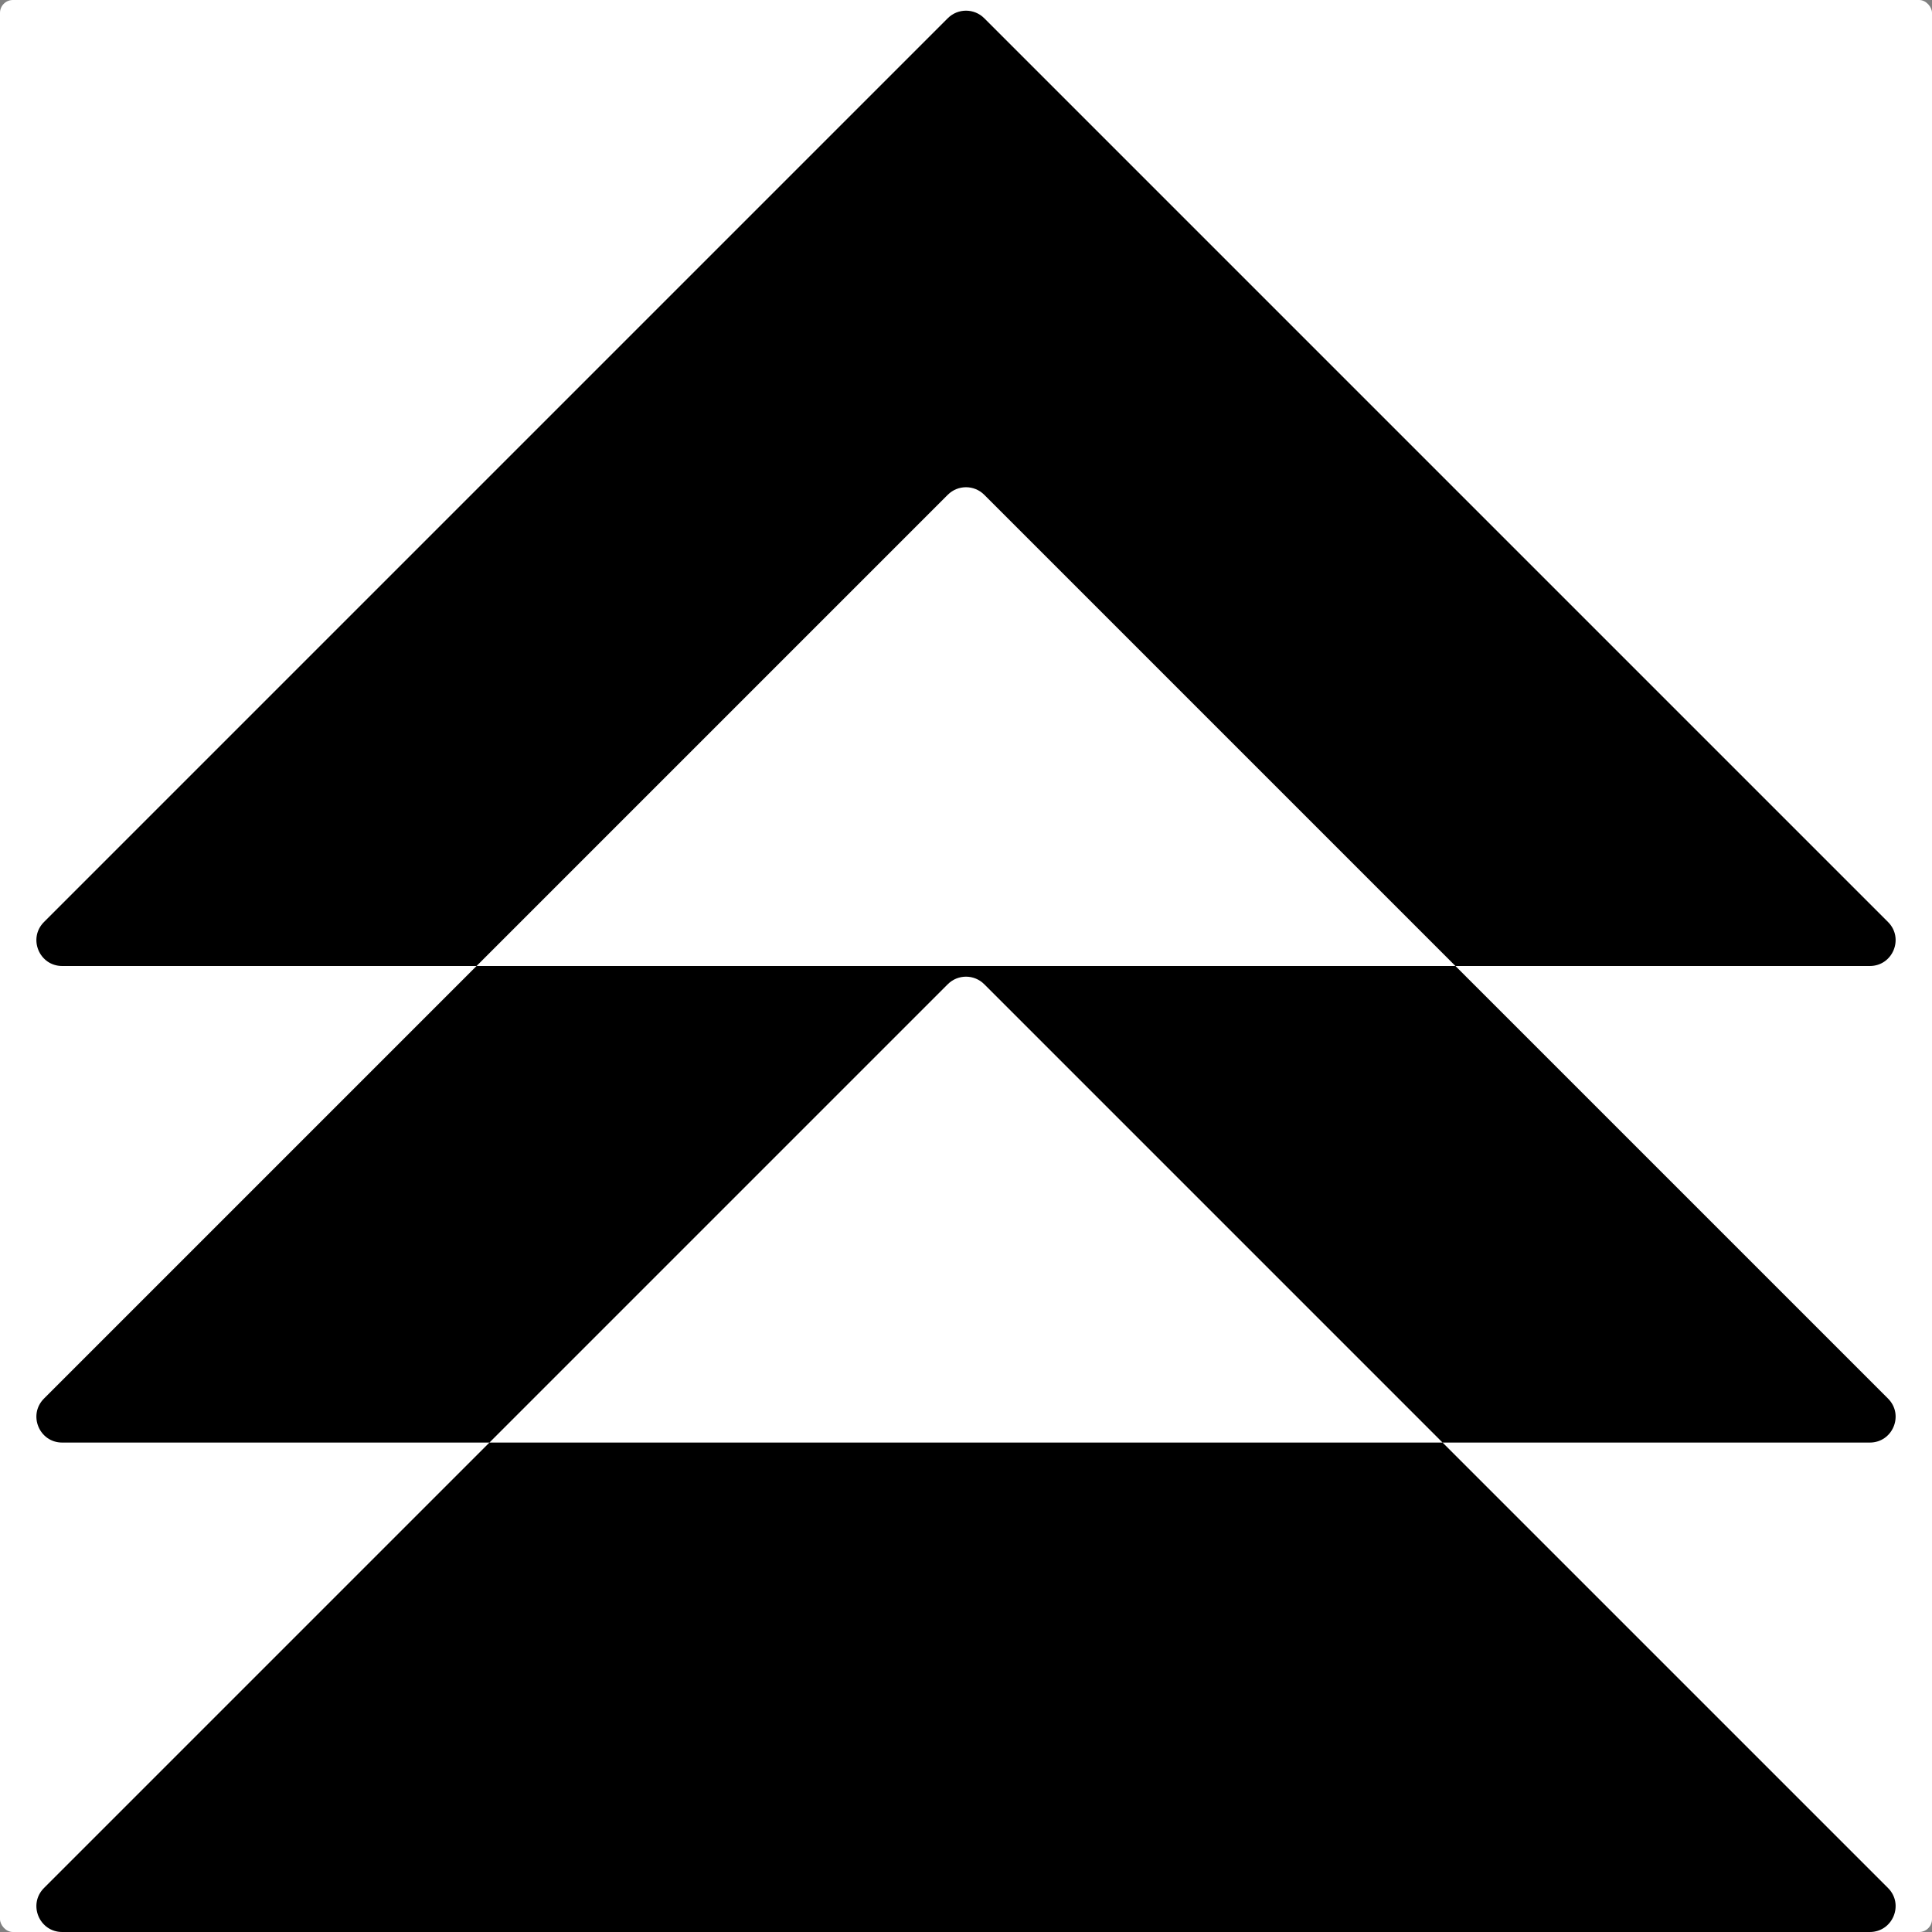
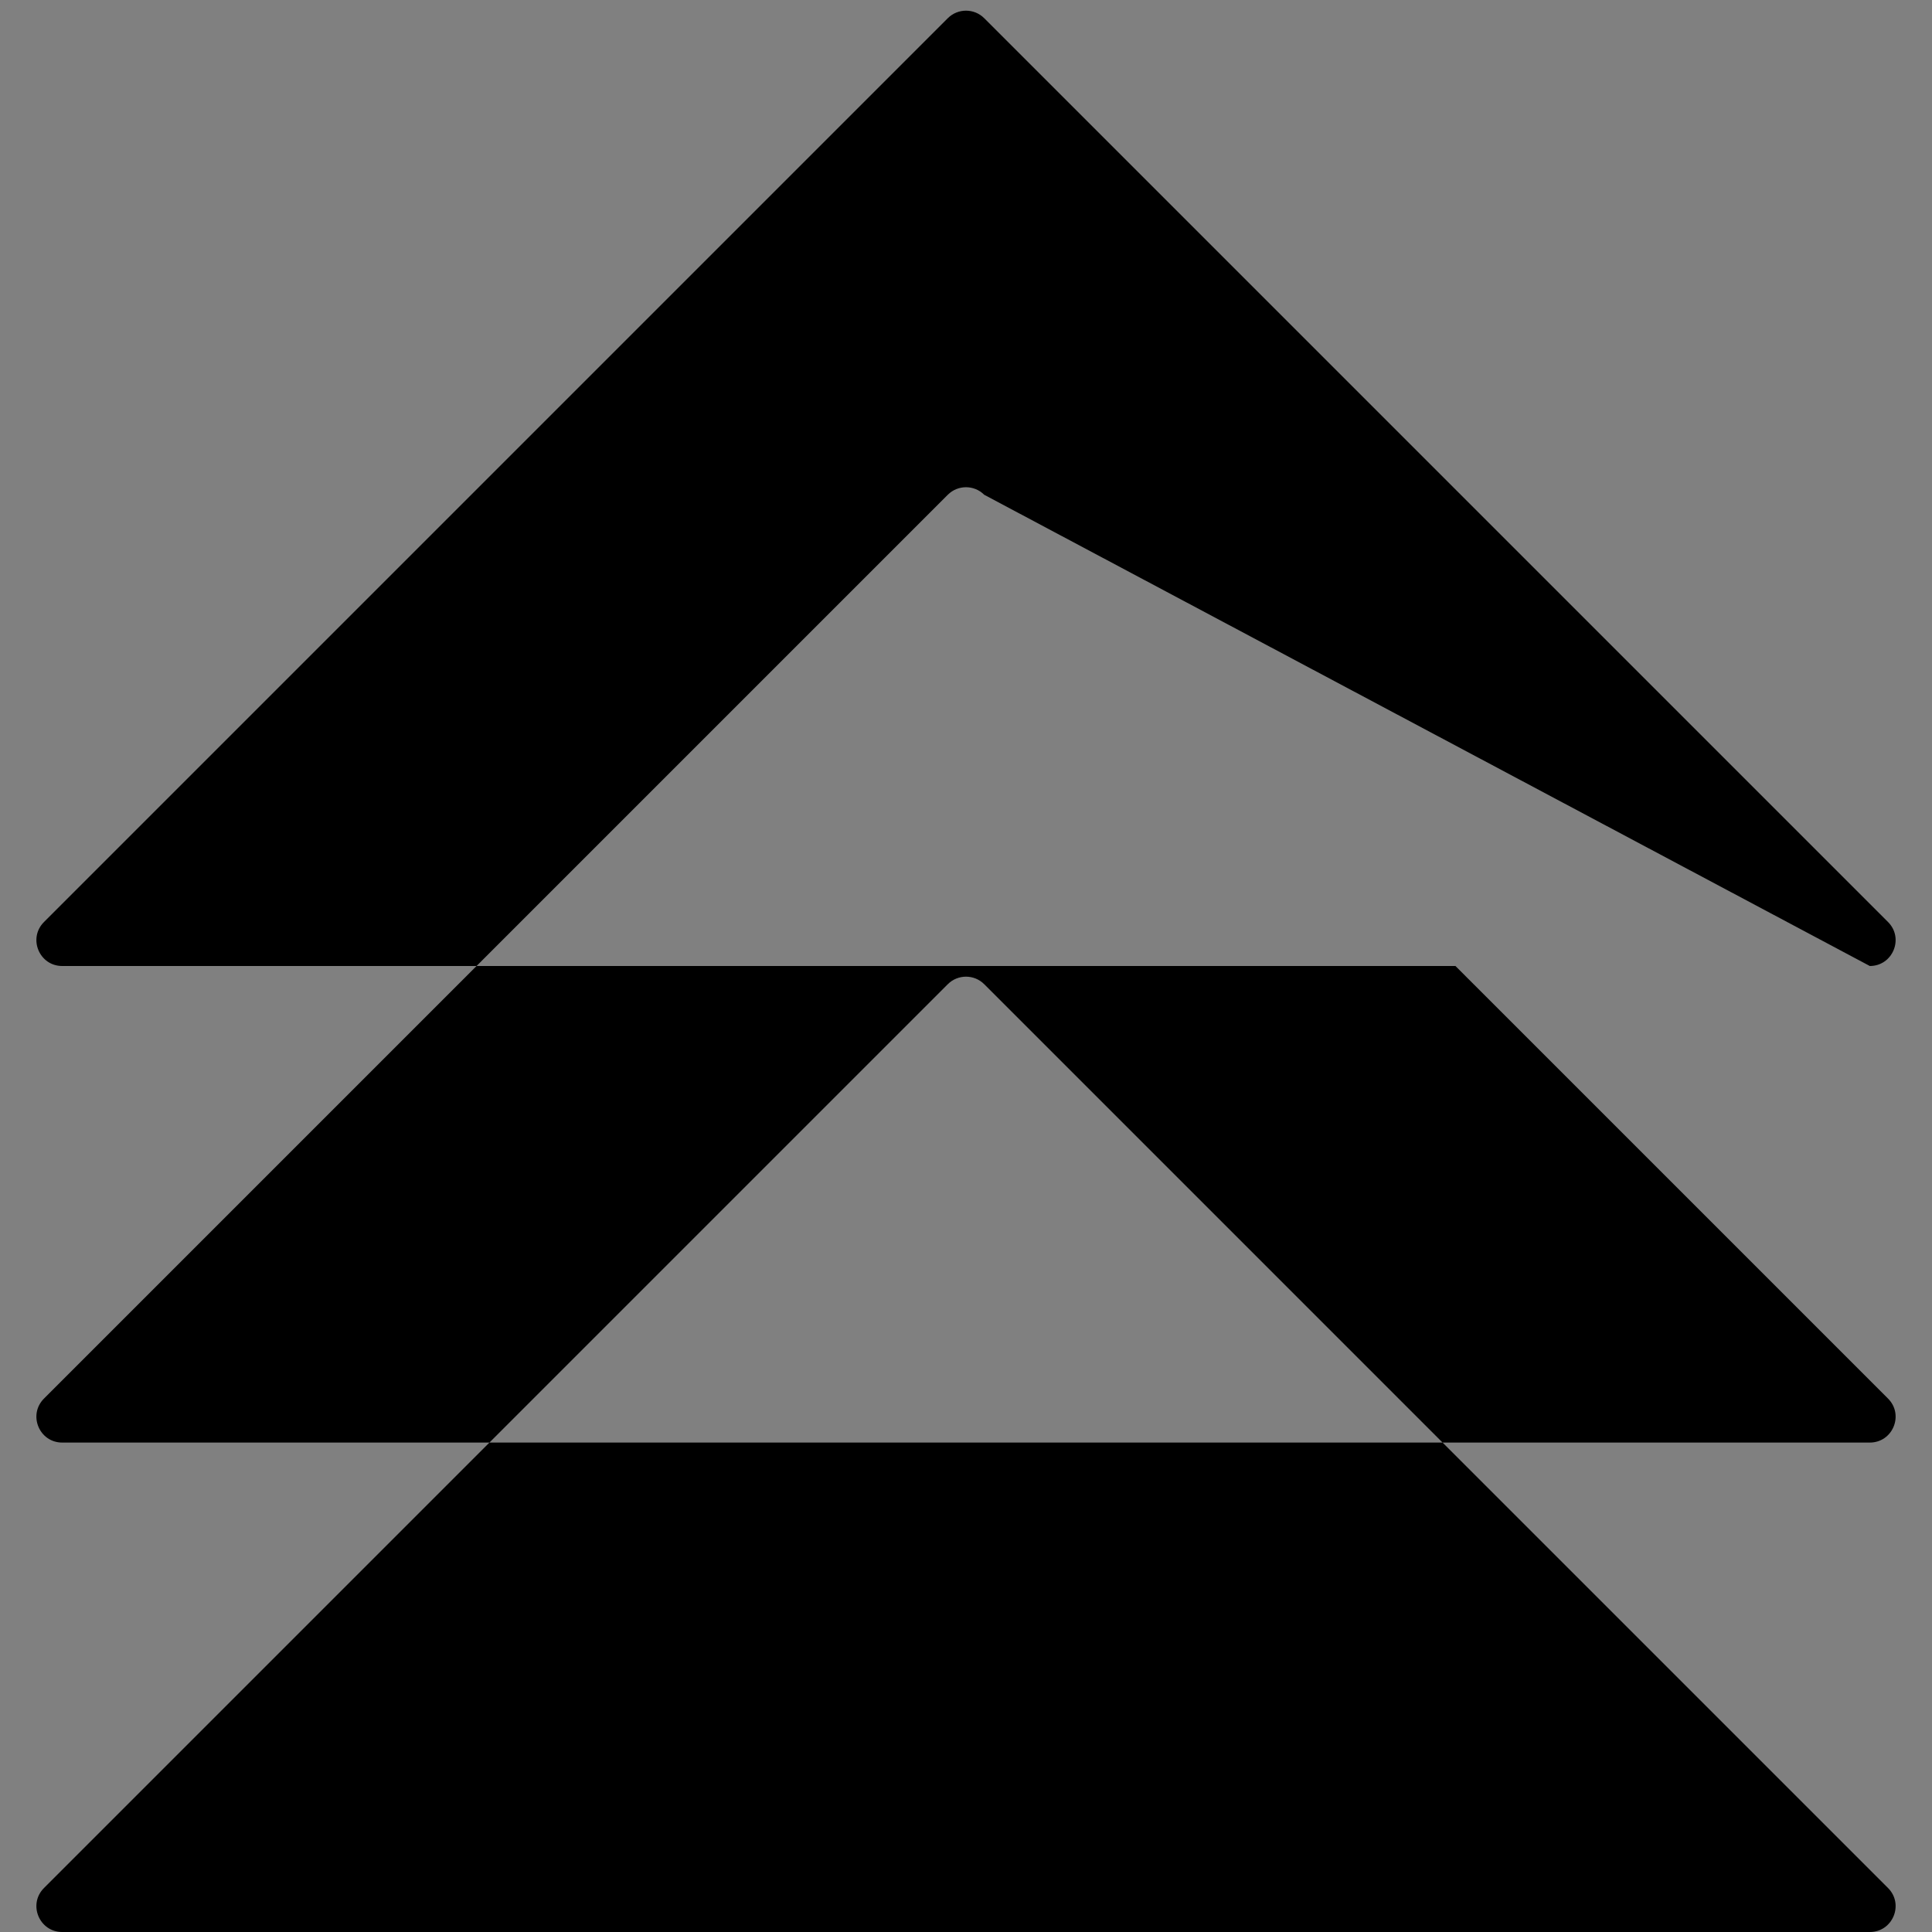
<svg xmlns="http://www.w3.org/2000/svg" fill="none" height="100%" overflow="visible" preserveAspectRatio="none" style="display: block;" viewBox="0 0 150 150" width="100%">
  <rect x="0" y="0" width="150" height="150" fill="#808080" stroke="none" />
  <g id="RIseGEn">
-     <rect fill="white" height="150" rx="1" width="150" />
-     <path d="M146.586 146.585C147.846 147.845 146.954 150 145.172 150H4.829C3.047 150 2.155 147.845 3.415 146.585L38 112H112L146.586 146.585ZM146.586 108.585C147.846 109.845 146.954 112 145.172 112H112L76.415 76.414C75.634 75.633 74.367 75.633 73.586 76.414L38 112H4.829C3.047 112 2.155 109.845 3.415 108.585L37 75H113L146.586 108.585ZM146.586 71.585C147.846 72.845 146.954 75 145.172 75H113L76.415 38.414C75.634 37.633 74.367 37.633 73.586 38.414L37 75H4.829C3.047 75 2.155 72.845 3.415 71.585L73.586 1.414C74.367 0.633 75.634 0.633 76.415 1.414L146.586 71.585Z" fill="black" id="Exclude" />
+     <path d="M146.586 146.585C147.846 147.845 146.954 150 145.172 150H4.829C3.047 150 2.155 147.845 3.415 146.585L38 112H112L146.586 146.585ZM146.586 108.585C147.846 109.845 146.954 112 145.172 112H112L76.415 76.414C75.634 75.633 74.367 75.633 73.586 76.414L38 112H4.829C3.047 112 2.155 109.845 3.415 108.585L37 75H113L146.586 108.585ZM146.586 71.585C147.846 72.845 146.954 75 145.172 75L76.415 38.414C75.634 37.633 74.367 37.633 73.586 38.414L37 75H4.829C3.047 75 2.155 72.845 3.415 71.585L73.586 1.414C74.367 0.633 75.634 0.633 76.415 1.414L146.586 71.585Z" fill="black" id="Exclude" />
  </g>
</svg>